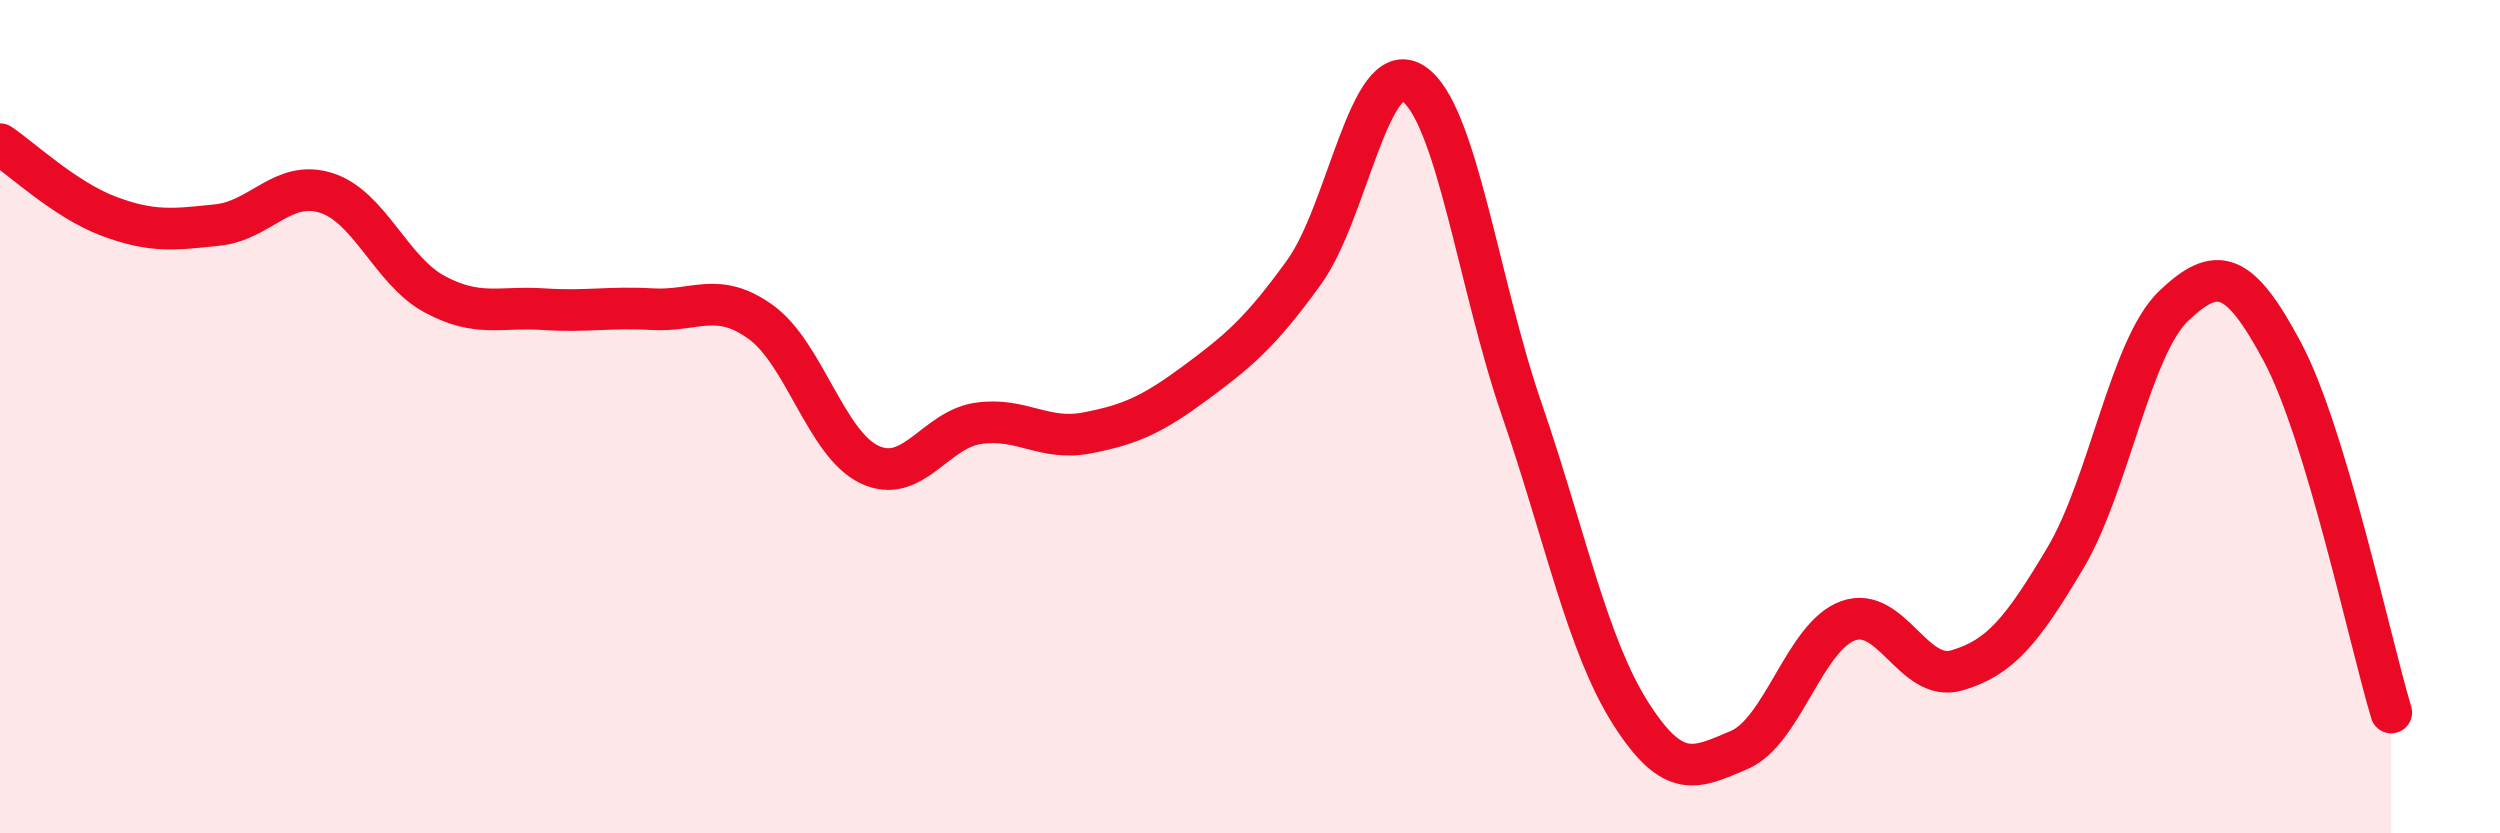
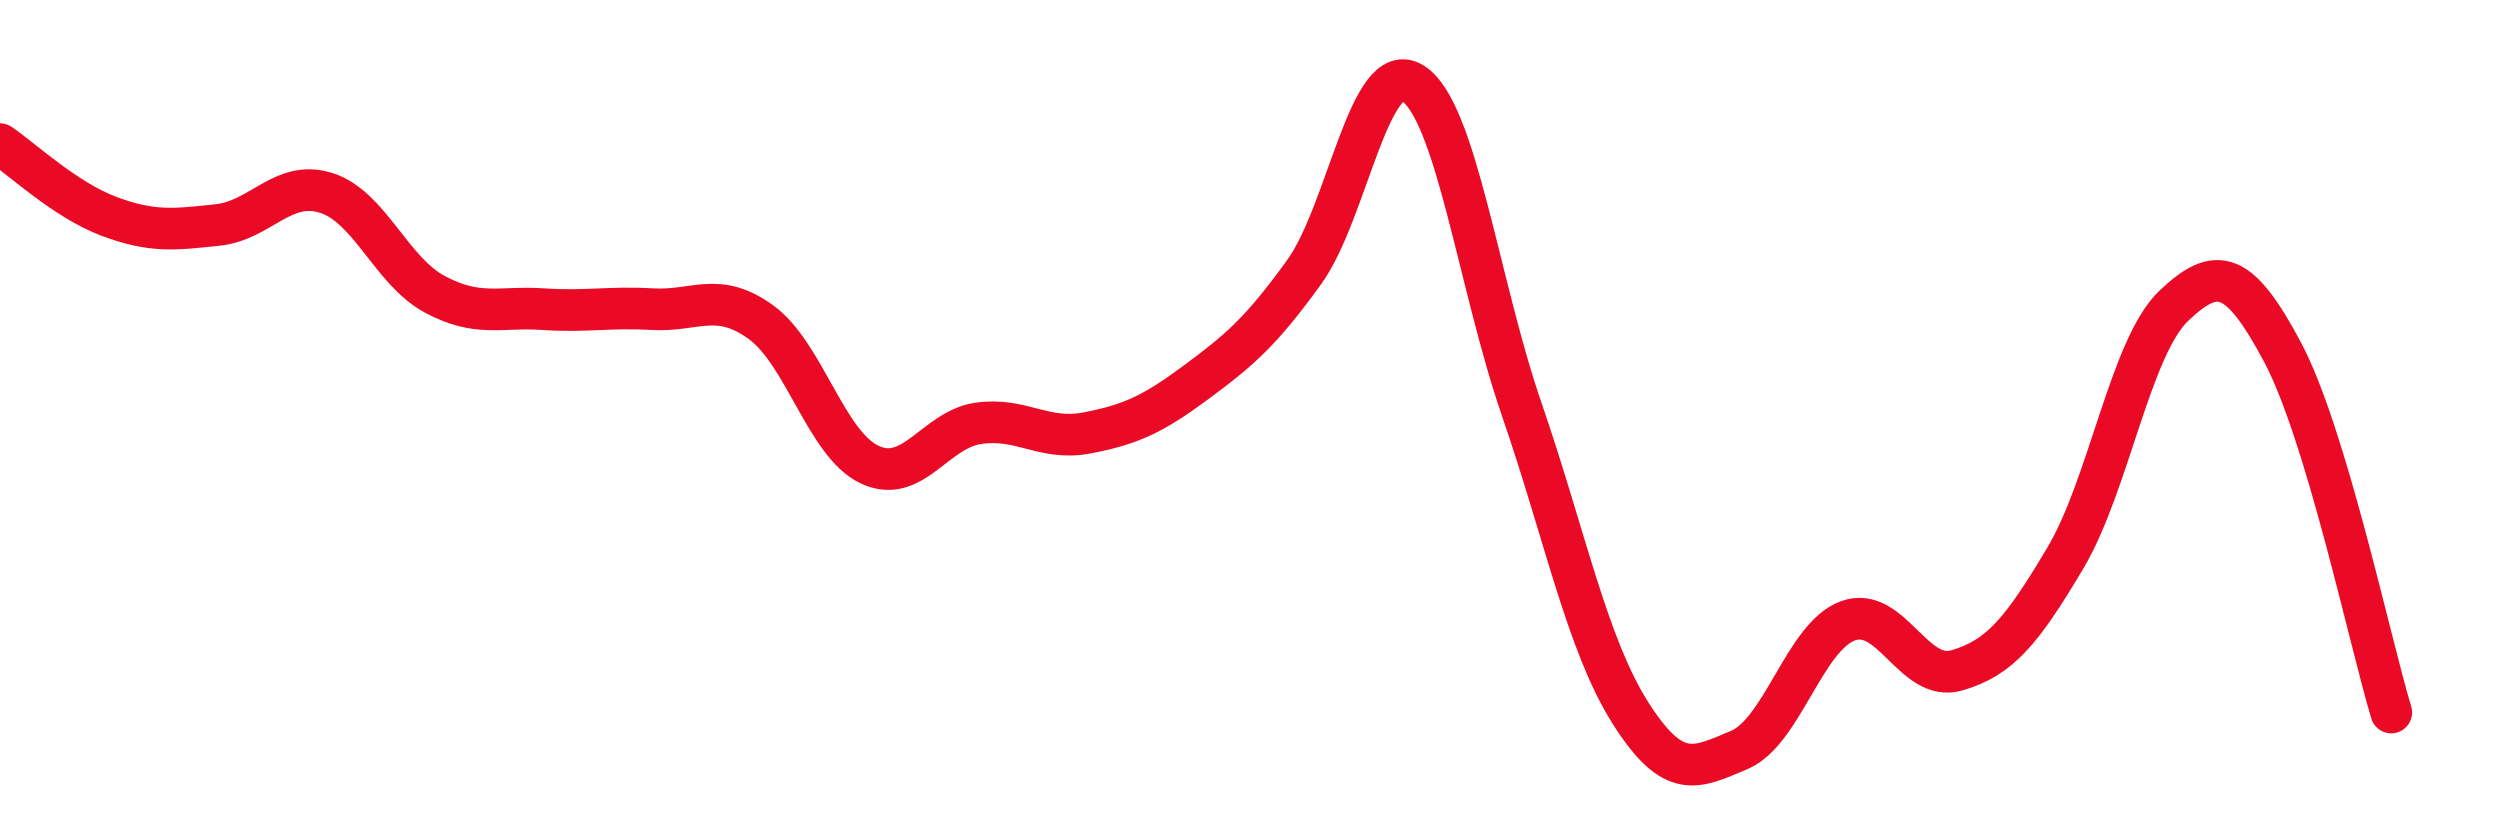
<svg xmlns="http://www.w3.org/2000/svg" width="60" height="20" viewBox="0 0 60 20">
-   <path d="M 0,3.46 C 0.52,3.81 1.57,4.8 2.61,5.19 C 3.65,5.58 4.18,5.51 5.22,5.4 C 6.26,5.29 6.79,4.3 7.83,4.63 C 8.87,4.96 9.39,6.5 10.43,7.06 C 11.47,7.62 12,7.35 13.04,7.42 C 14.08,7.49 14.61,7.36 15.65,7.42 C 16.69,7.48 17.22,6.98 18.26,7.73 C 19.3,8.48 19.83,10.66 20.87,11.15 C 21.91,11.64 22.44,10.31 23.48,10.16 C 24.52,10.01 25.05,10.59 26.09,10.39 C 27.13,10.19 27.66,9.95 28.7,9.18 C 29.74,8.41 30.26,7.97 31.3,6.53 C 32.34,5.09 32.87,1.34 33.91,2 C 34.95,2.66 35.48,6.8 36.52,9.82 C 37.56,12.84 38.09,15.47 39.13,17.11 C 40.17,18.75 40.7,18.44 41.74,18 C 42.78,17.56 43.31,15.28 44.35,14.9 C 45.39,14.52 45.92,16.39 46.96,16.09 C 48,15.79 48.53,15.14 49.57,13.39 C 50.61,11.64 51.13,8.33 52.17,7.34 C 53.21,6.35 53.74,6.5 54.78,8.45 C 55.82,10.4 56.87,15.37 57.39,17.1L57.39 20L0 20Z" fill="#EB0A25" opacity="0.1" stroke-linecap="round" stroke-linejoin="round" />
  <path d="M 0,3.46 C 0.52,3.81 1.57,4.8 2.61,5.19 C 3.65,5.58 4.18,5.51 5.22,5.4 C 6.26,5.29 6.79,4.3 7.83,4.63 C 8.87,4.96 9.39,6.5 10.43,7.06 C 11.47,7.62 12,7.35 13.04,7.42 C 14.08,7.49 14.61,7.36 15.65,7.42 C 16.69,7.48 17.22,6.98 18.26,7.73 C 19.3,8.48 19.83,10.66 20.87,11.15 C 21.91,11.64 22.44,10.31 23.48,10.16 C 24.52,10.01 25.05,10.59 26.09,10.39 C 27.13,10.19 27.66,9.95 28.7,9.18 C 29.74,8.41 30.26,7.97 31.3,6.53 C 32.34,5.09 32.87,1.34 33.91,2 C 34.95,2.66 35.48,6.8 36.52,9.82 C 37.56,12.84 38.09,15.47 39.13,17.11 C 40.17,18.75 40.7,18.44 41.74,18 C 42.78,17.56 43.31,15.28 44.35,14.9 C 45.39,14.52 45.92,16.39 46.96,16.09 C 48,15.79 48.53,15.14 49.57,13.39 C 50.61,11.64 51.13,8.33 52.17,7.34 C 53.21,6.35 53.74,6.5 54.78,8.45 C 55.82,10.4 56.87,15.37 57.39,17.1" stroke="#EB0A25" stroke-width="1" fill="none" stroke-linecap="round" stroke-linejoin="round" />
</svg>